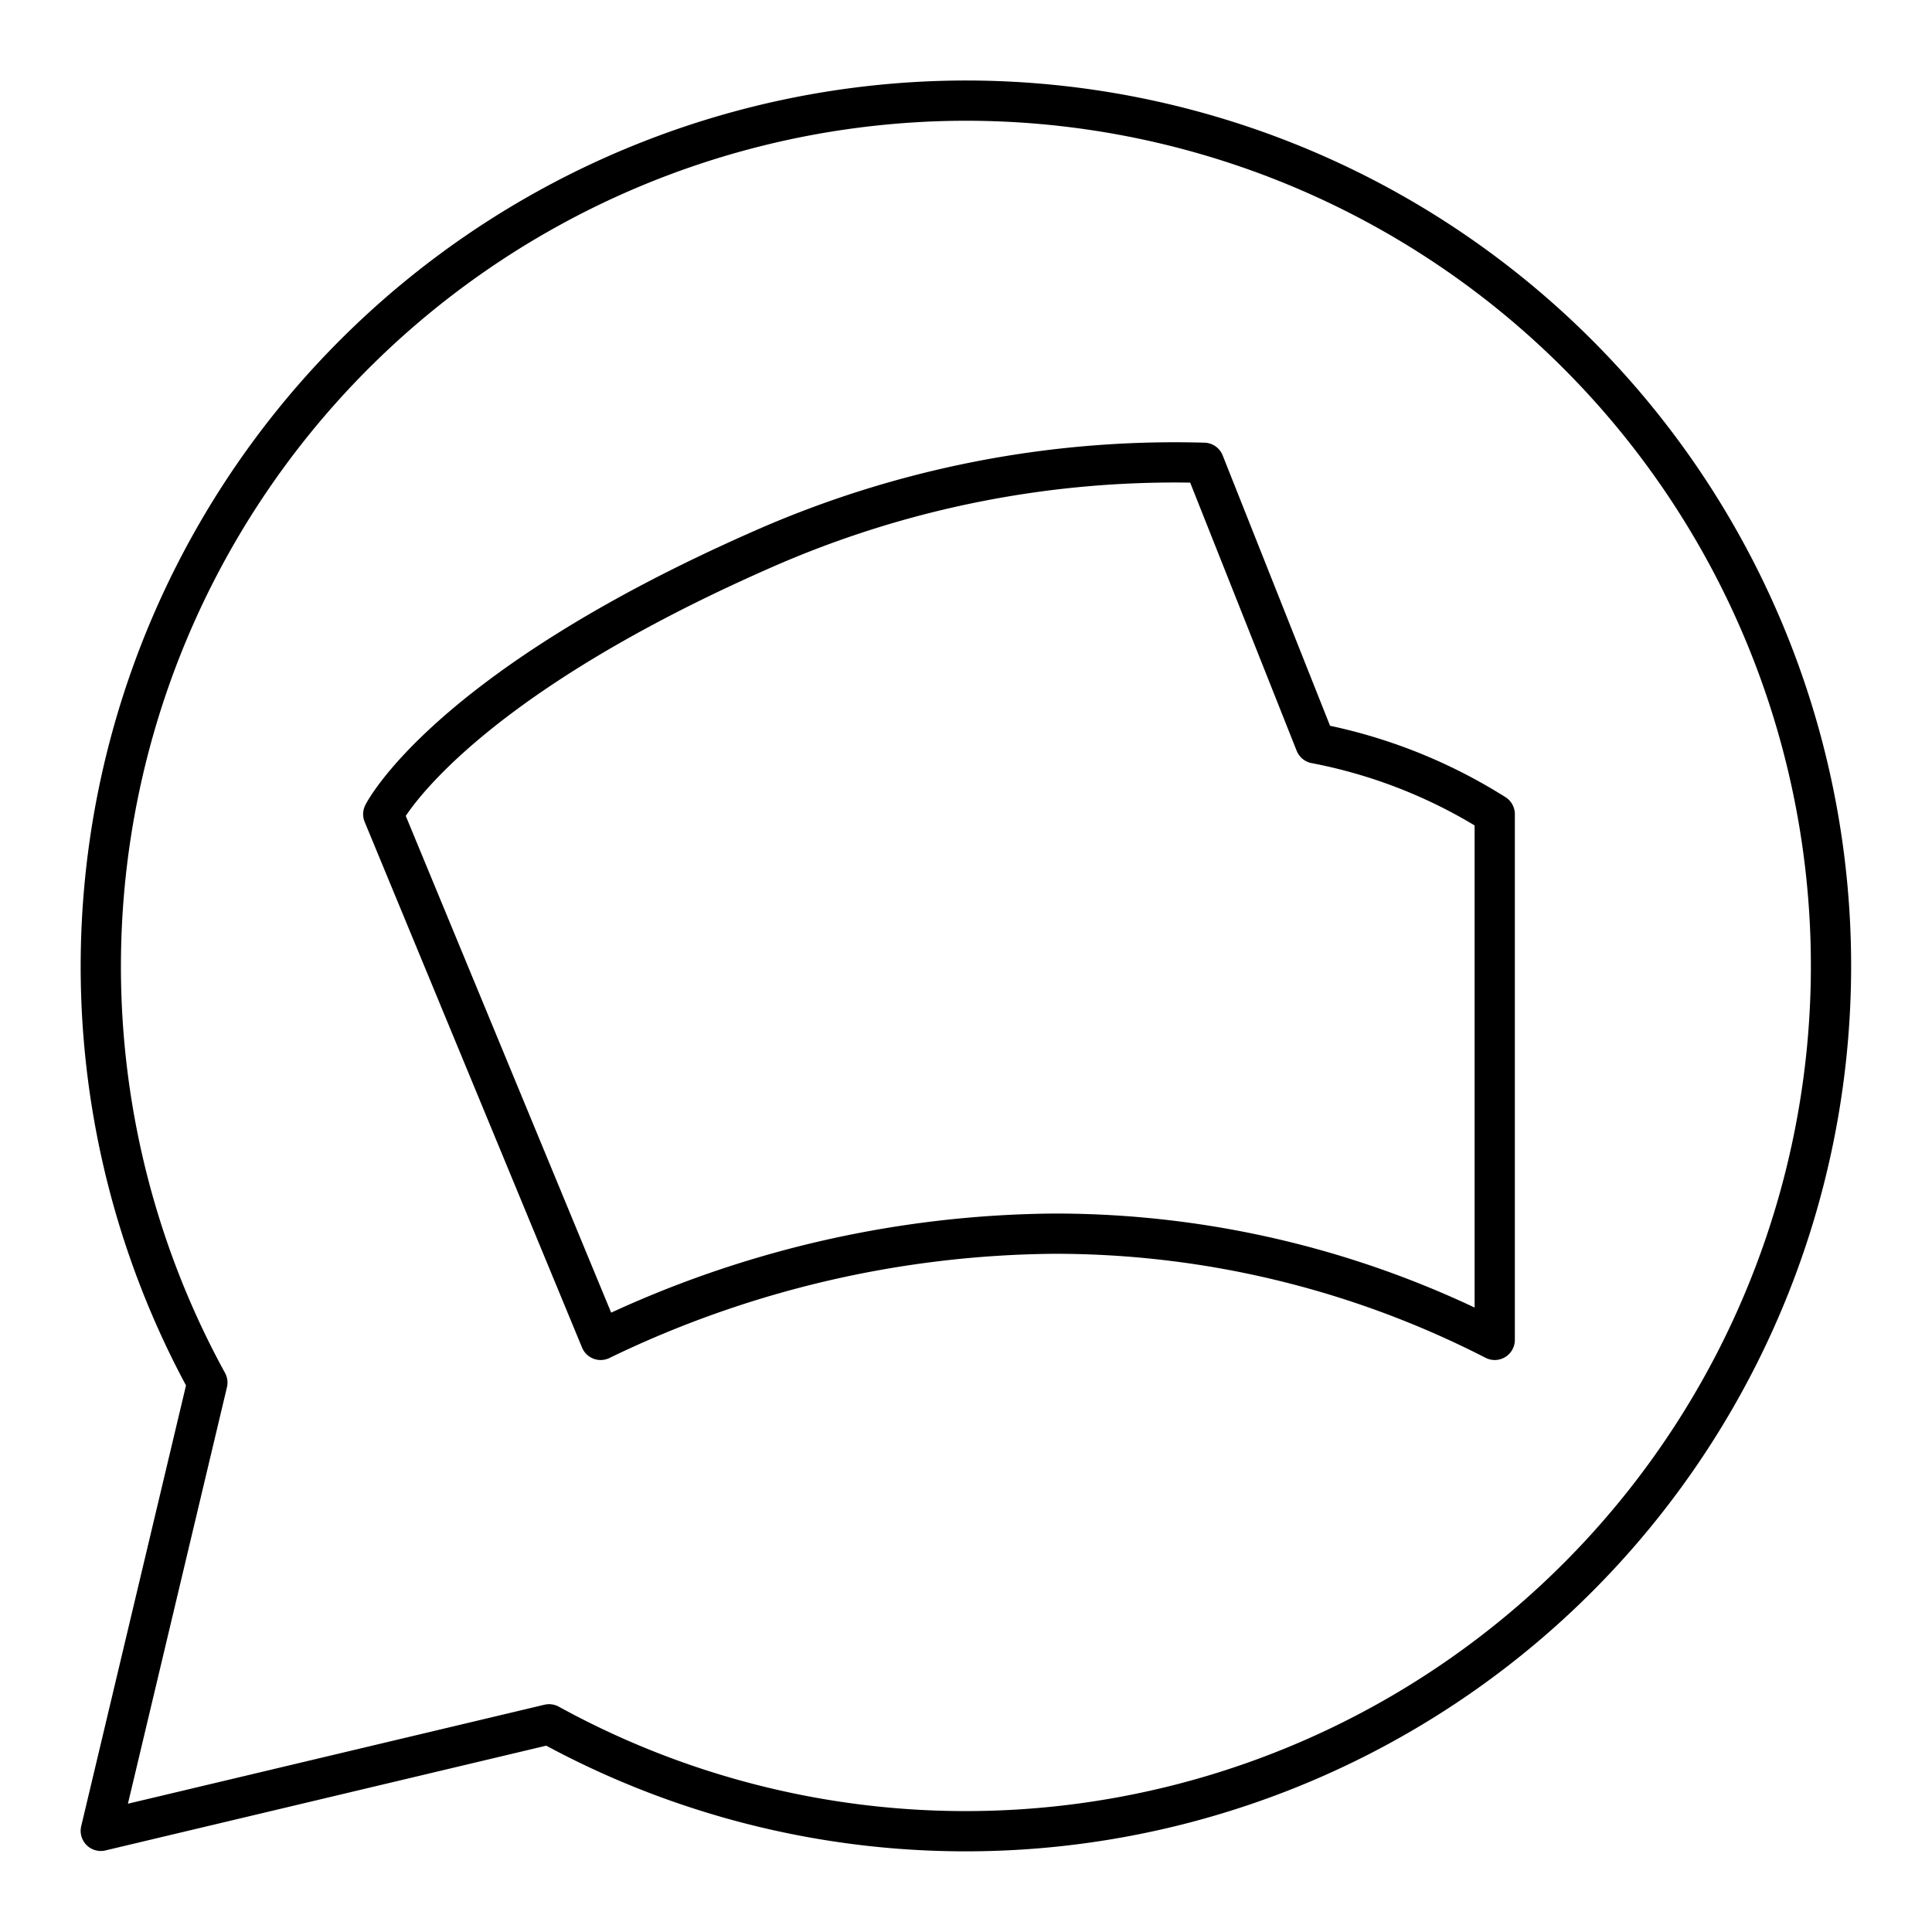
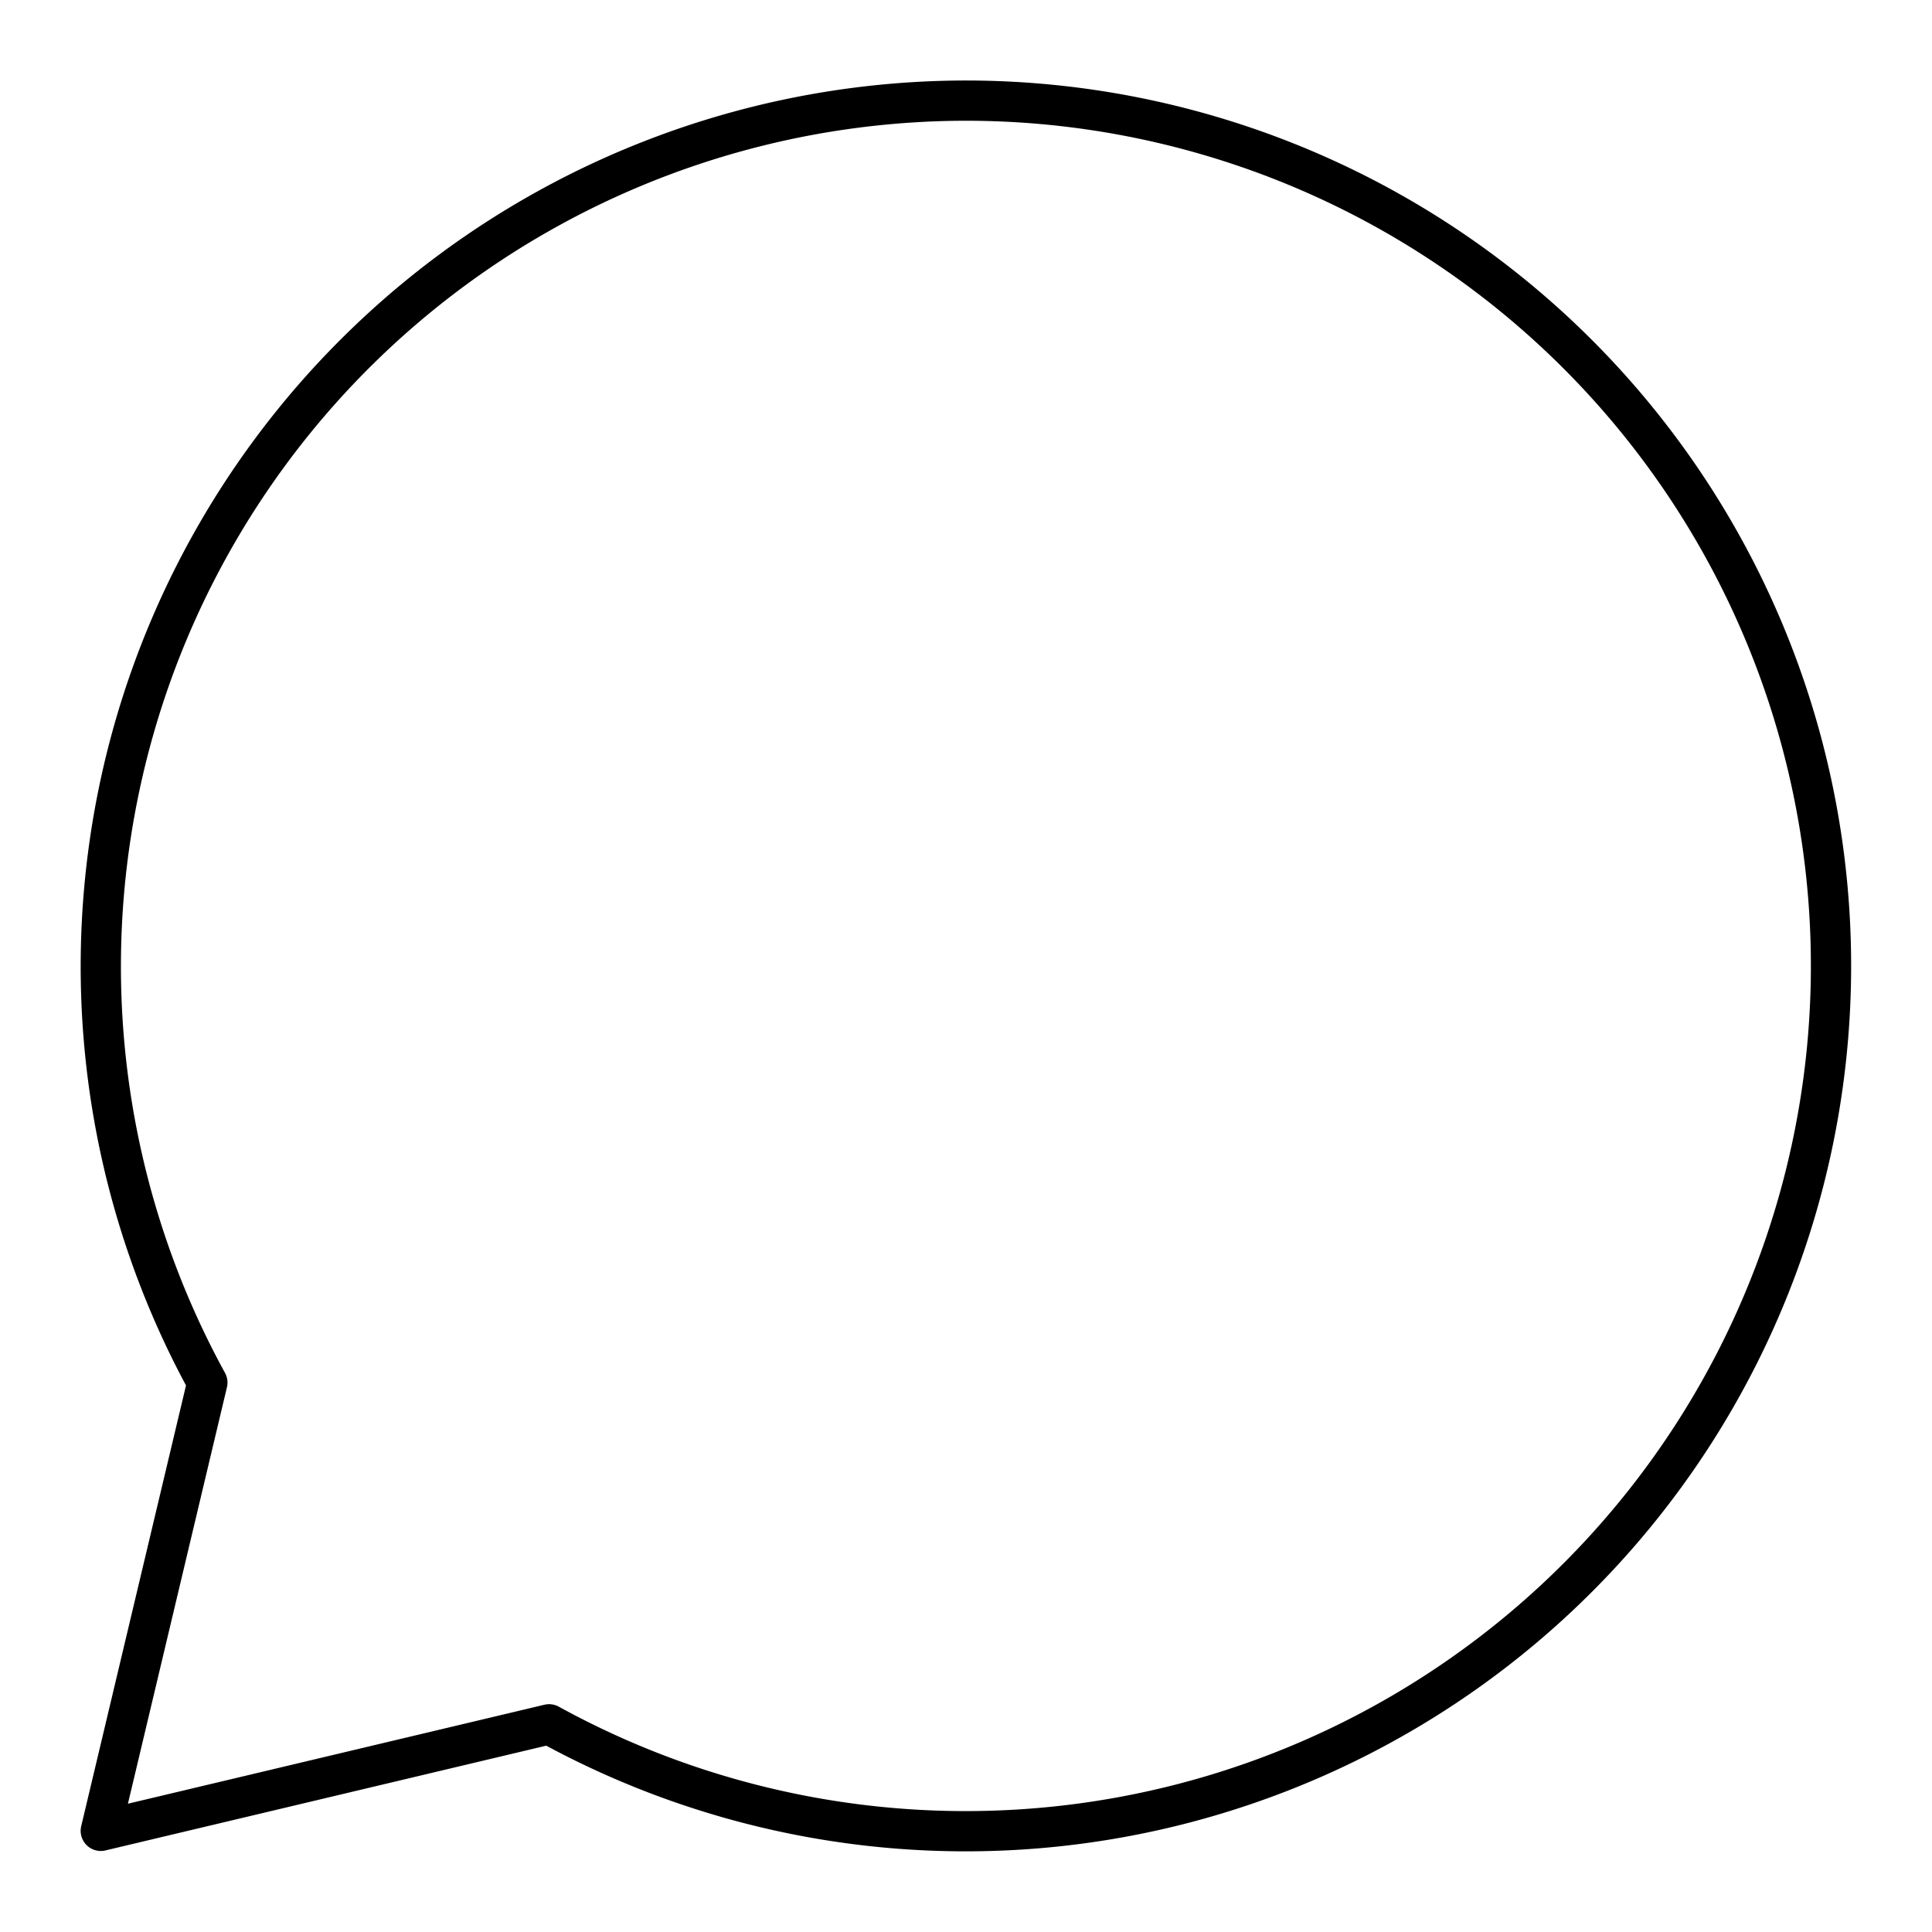
<svg xmlns="http://www.w3.org/2000/svg" width="800px" height="800px" viewBox="0 0 48 48">
  <defs>
    <style>.a{fill:none;stroke:#000000;stroke-linecap:round;stroke-linejoin:round;}</style>
  </defs>
  <path class="a" d="M23.998,2.5A21.511,21.511,0,0,0,5.152,34.35L2.504,45.487,13.642,42.84A21.498,21.498,0,1,0,23.998,2.5Z" />
-   <path class="a" d="M9.522,20.228l5.401,13.061A26.321,26.321,0,0,1,26.198,30.65a23.94,23.94,0,0,1,10.938,2.639V20.228a12.87,12.87,0,0,0-4.456-1.76l-2.768-6.97a25.377,25.377,0,0,0-11.005,2.166c-7.832,3.451-9.385,6.564-9.385,6.564Z" />
</svg>